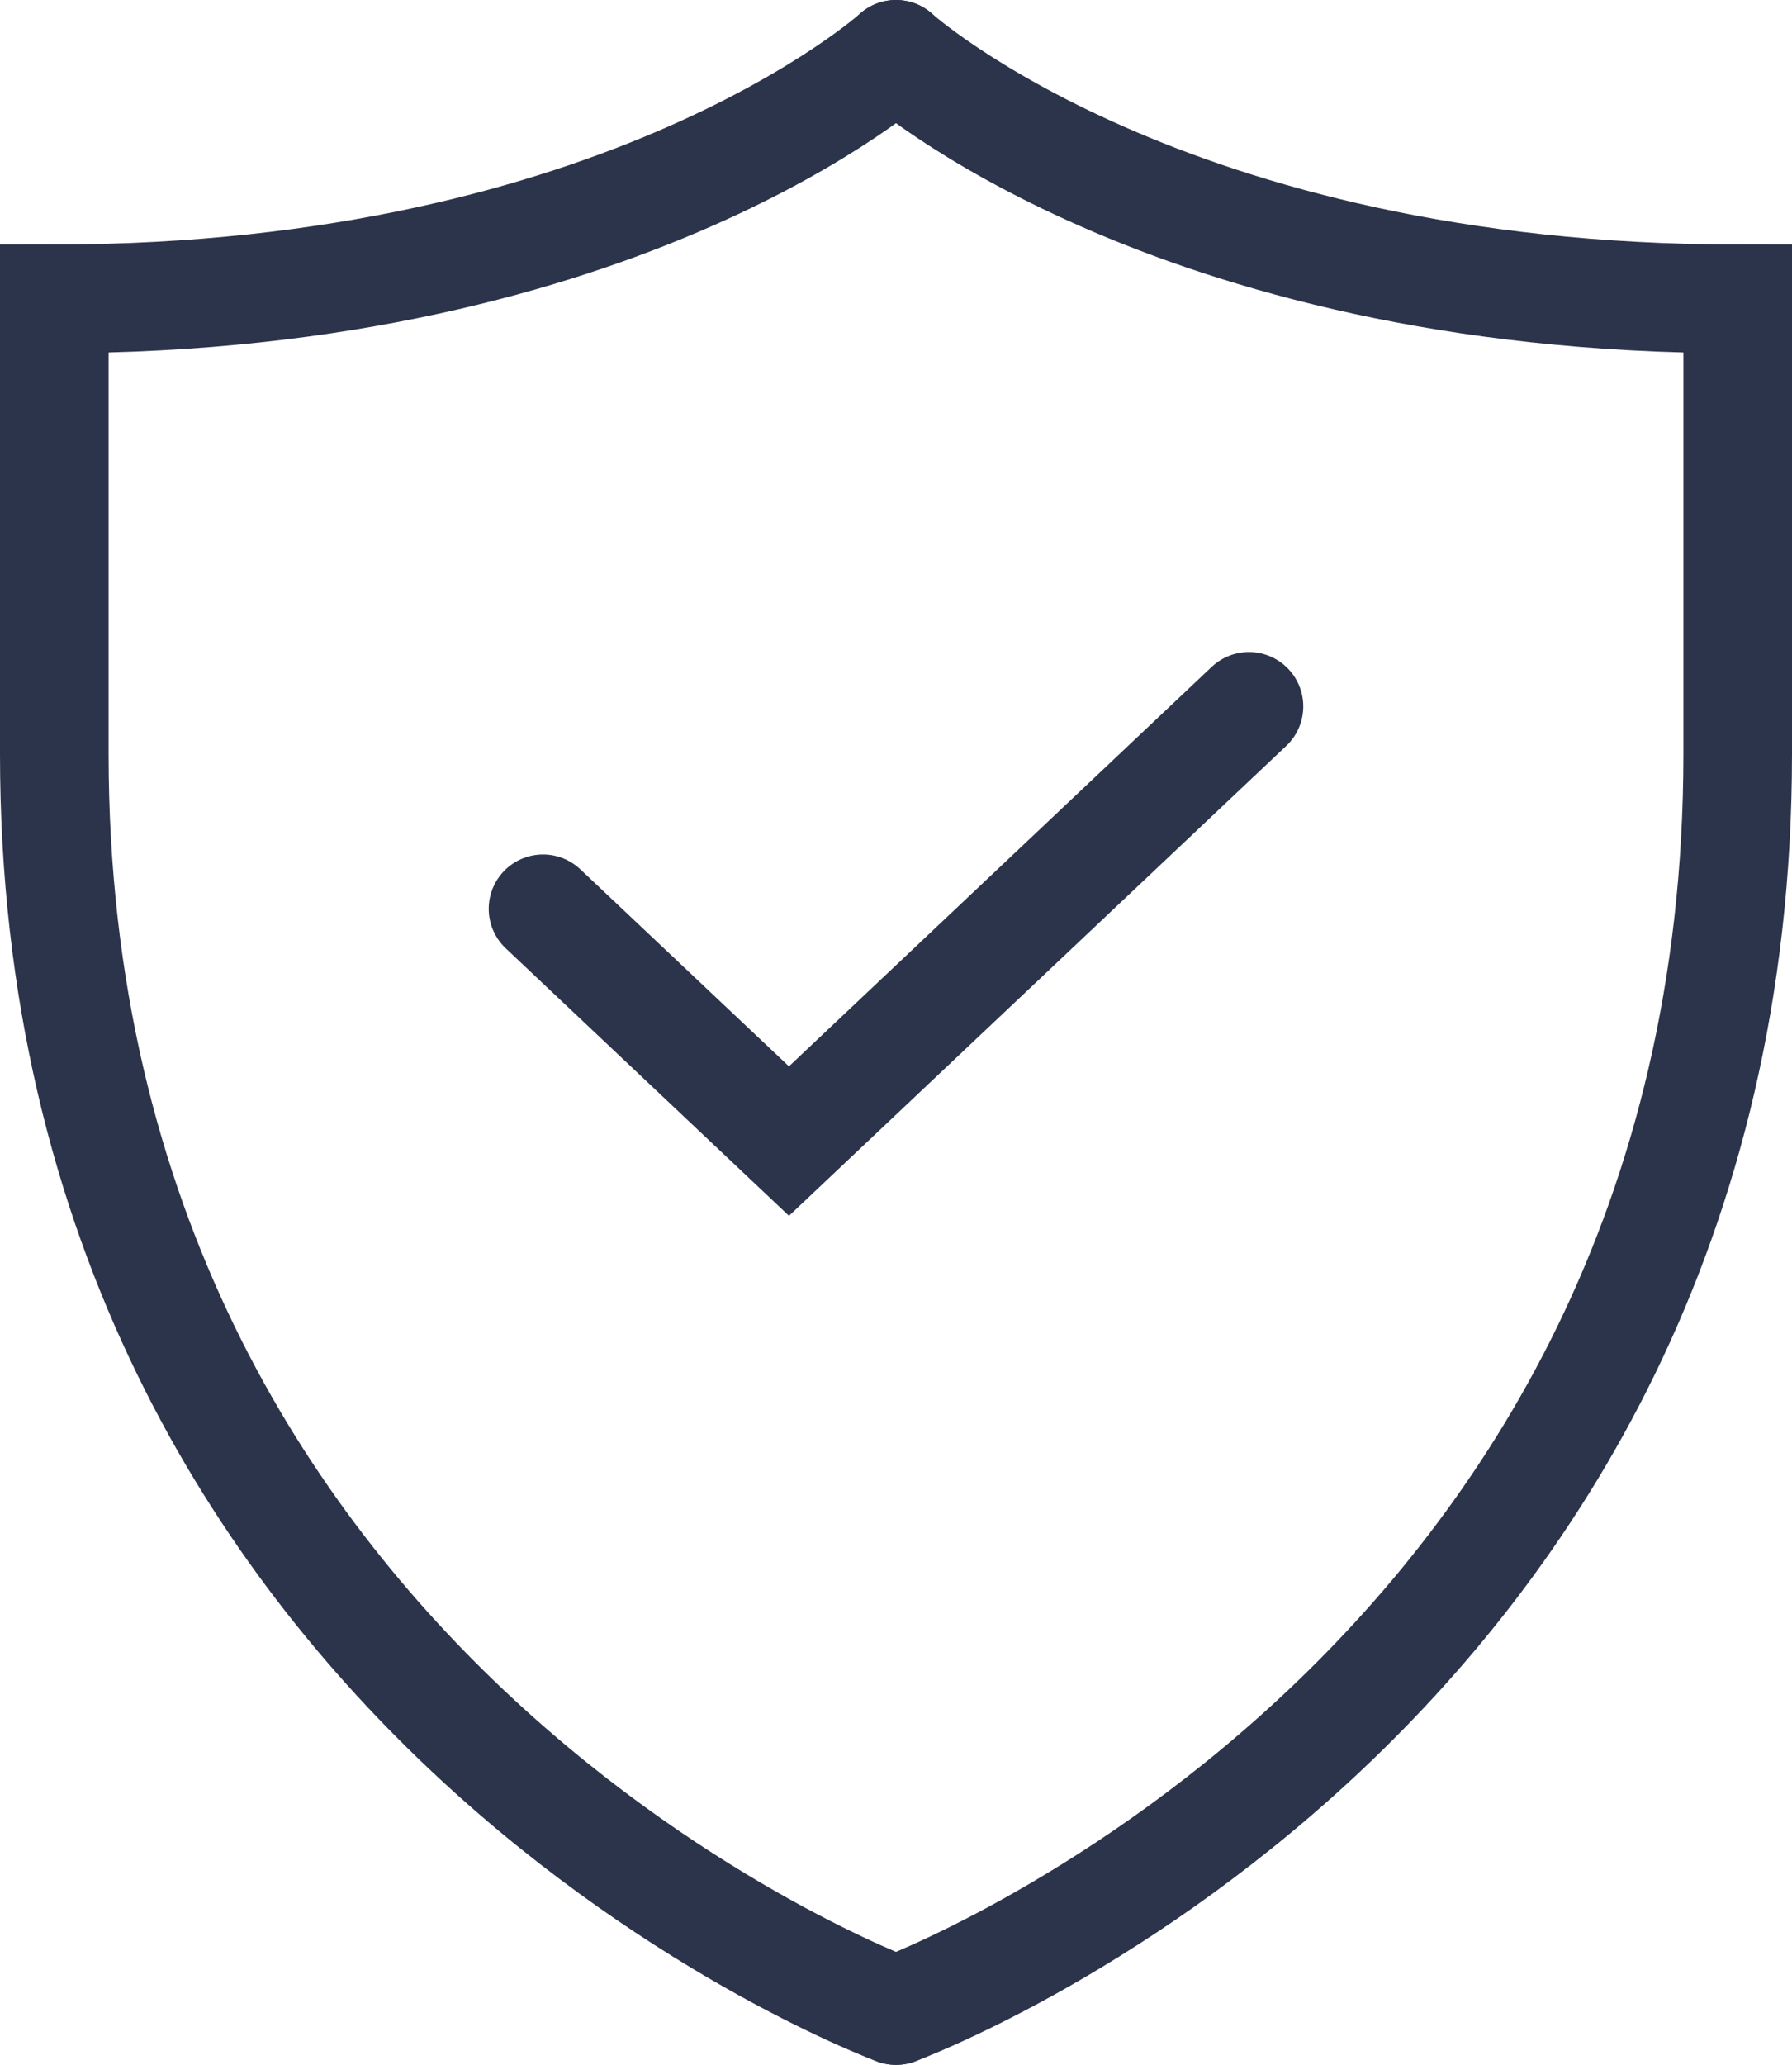
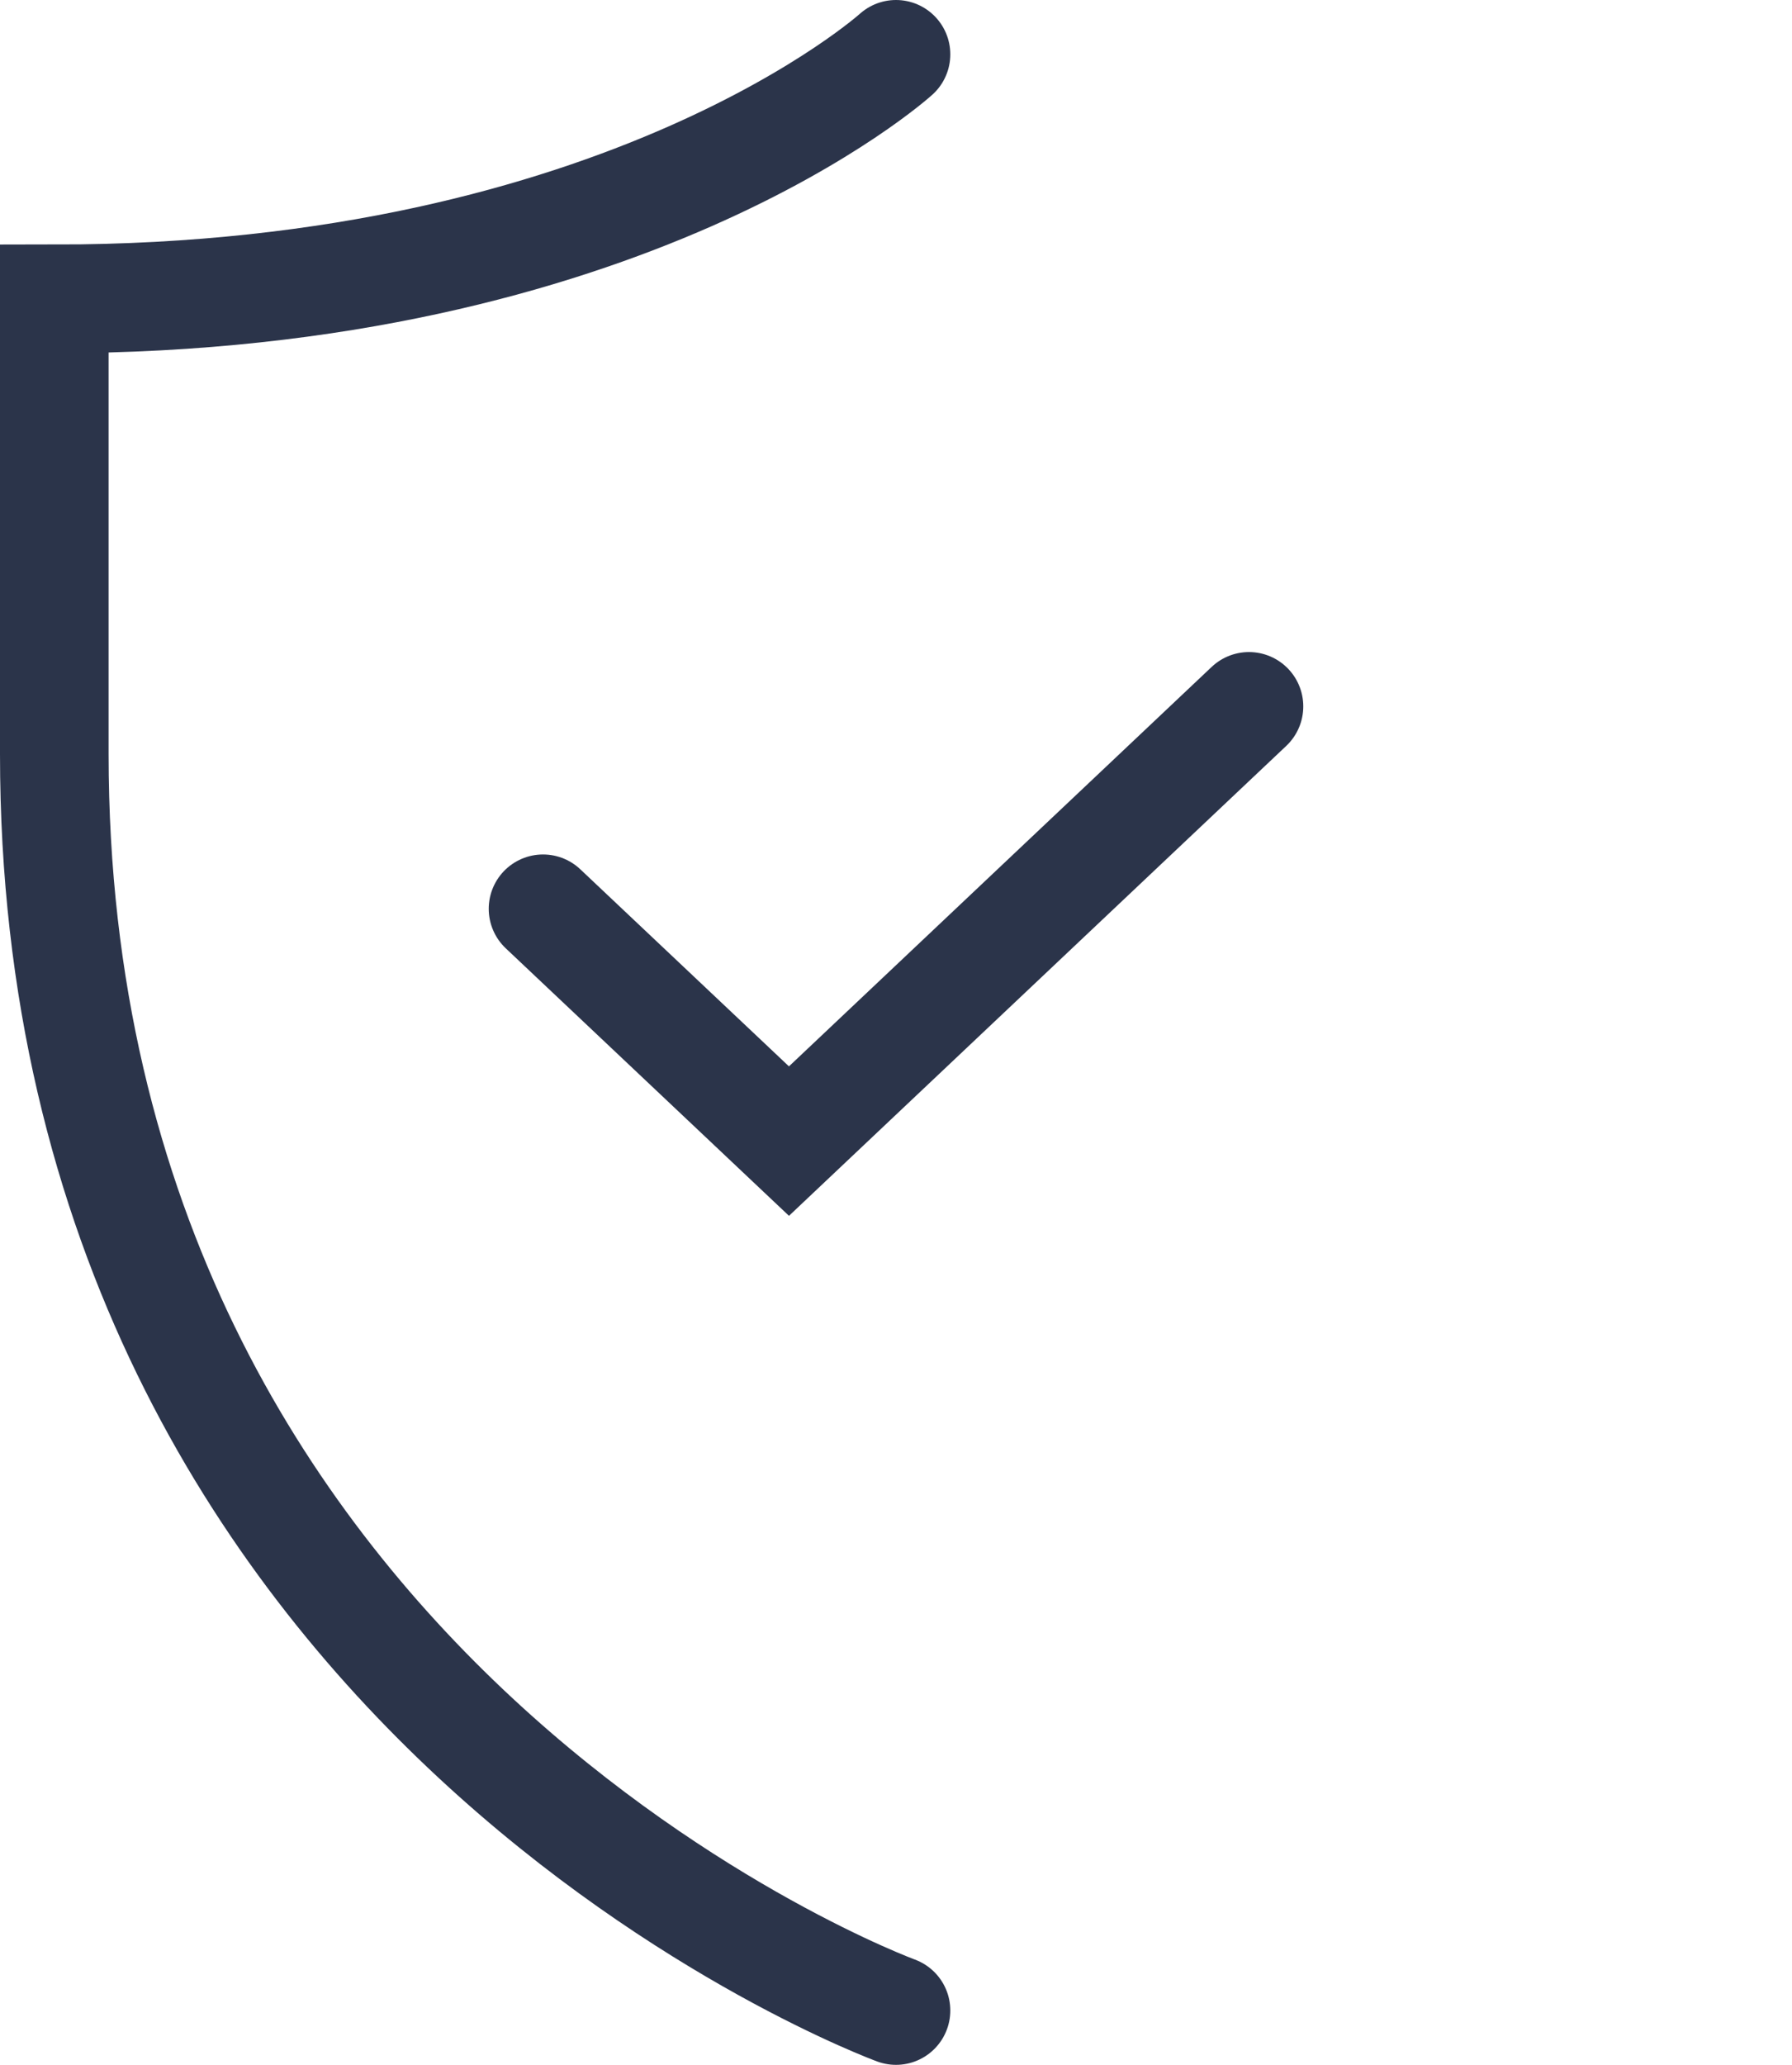
<svg xmlns="http://www.w3.org/2000/svg" width="33px" height="38px" viewBox="0 0 33 38" version="1.1">
  <title>icon-black-shield@2x</title>
  <g id="SOURCE" stroke="none" stroke-width="1" fill="none" fill-rule="evenodd" stroke-linecap="round">
    <g id="1" transform="translate(-902, -1125)" stroke="#2B344A" stroke-width="2">
      <g id="Group-8" transform="translate(247, 1120)">
        <g id="icon-black-shield" transform="translate(656, 6)">
          <polyline id="Stroke-1" points="22 12 13.529 20 9 15.725" />
          <g id="Group-6">
-             <path d="M15.5,36 C15.5,36 31,30.317 31,12.879 L31,4.5 C20.476,4.5 15.5,0 15.5,0" id="Stroke-2" />
            <path d="M15.5,36 C15.5,36 0,30.317 0,12.879 L0,4.5 C10.524,4.5 15.5,0 15.5,0" id="Stroke-4" />
          </g>
        </g>
      </g>
    </g>
  </g>
</svg>